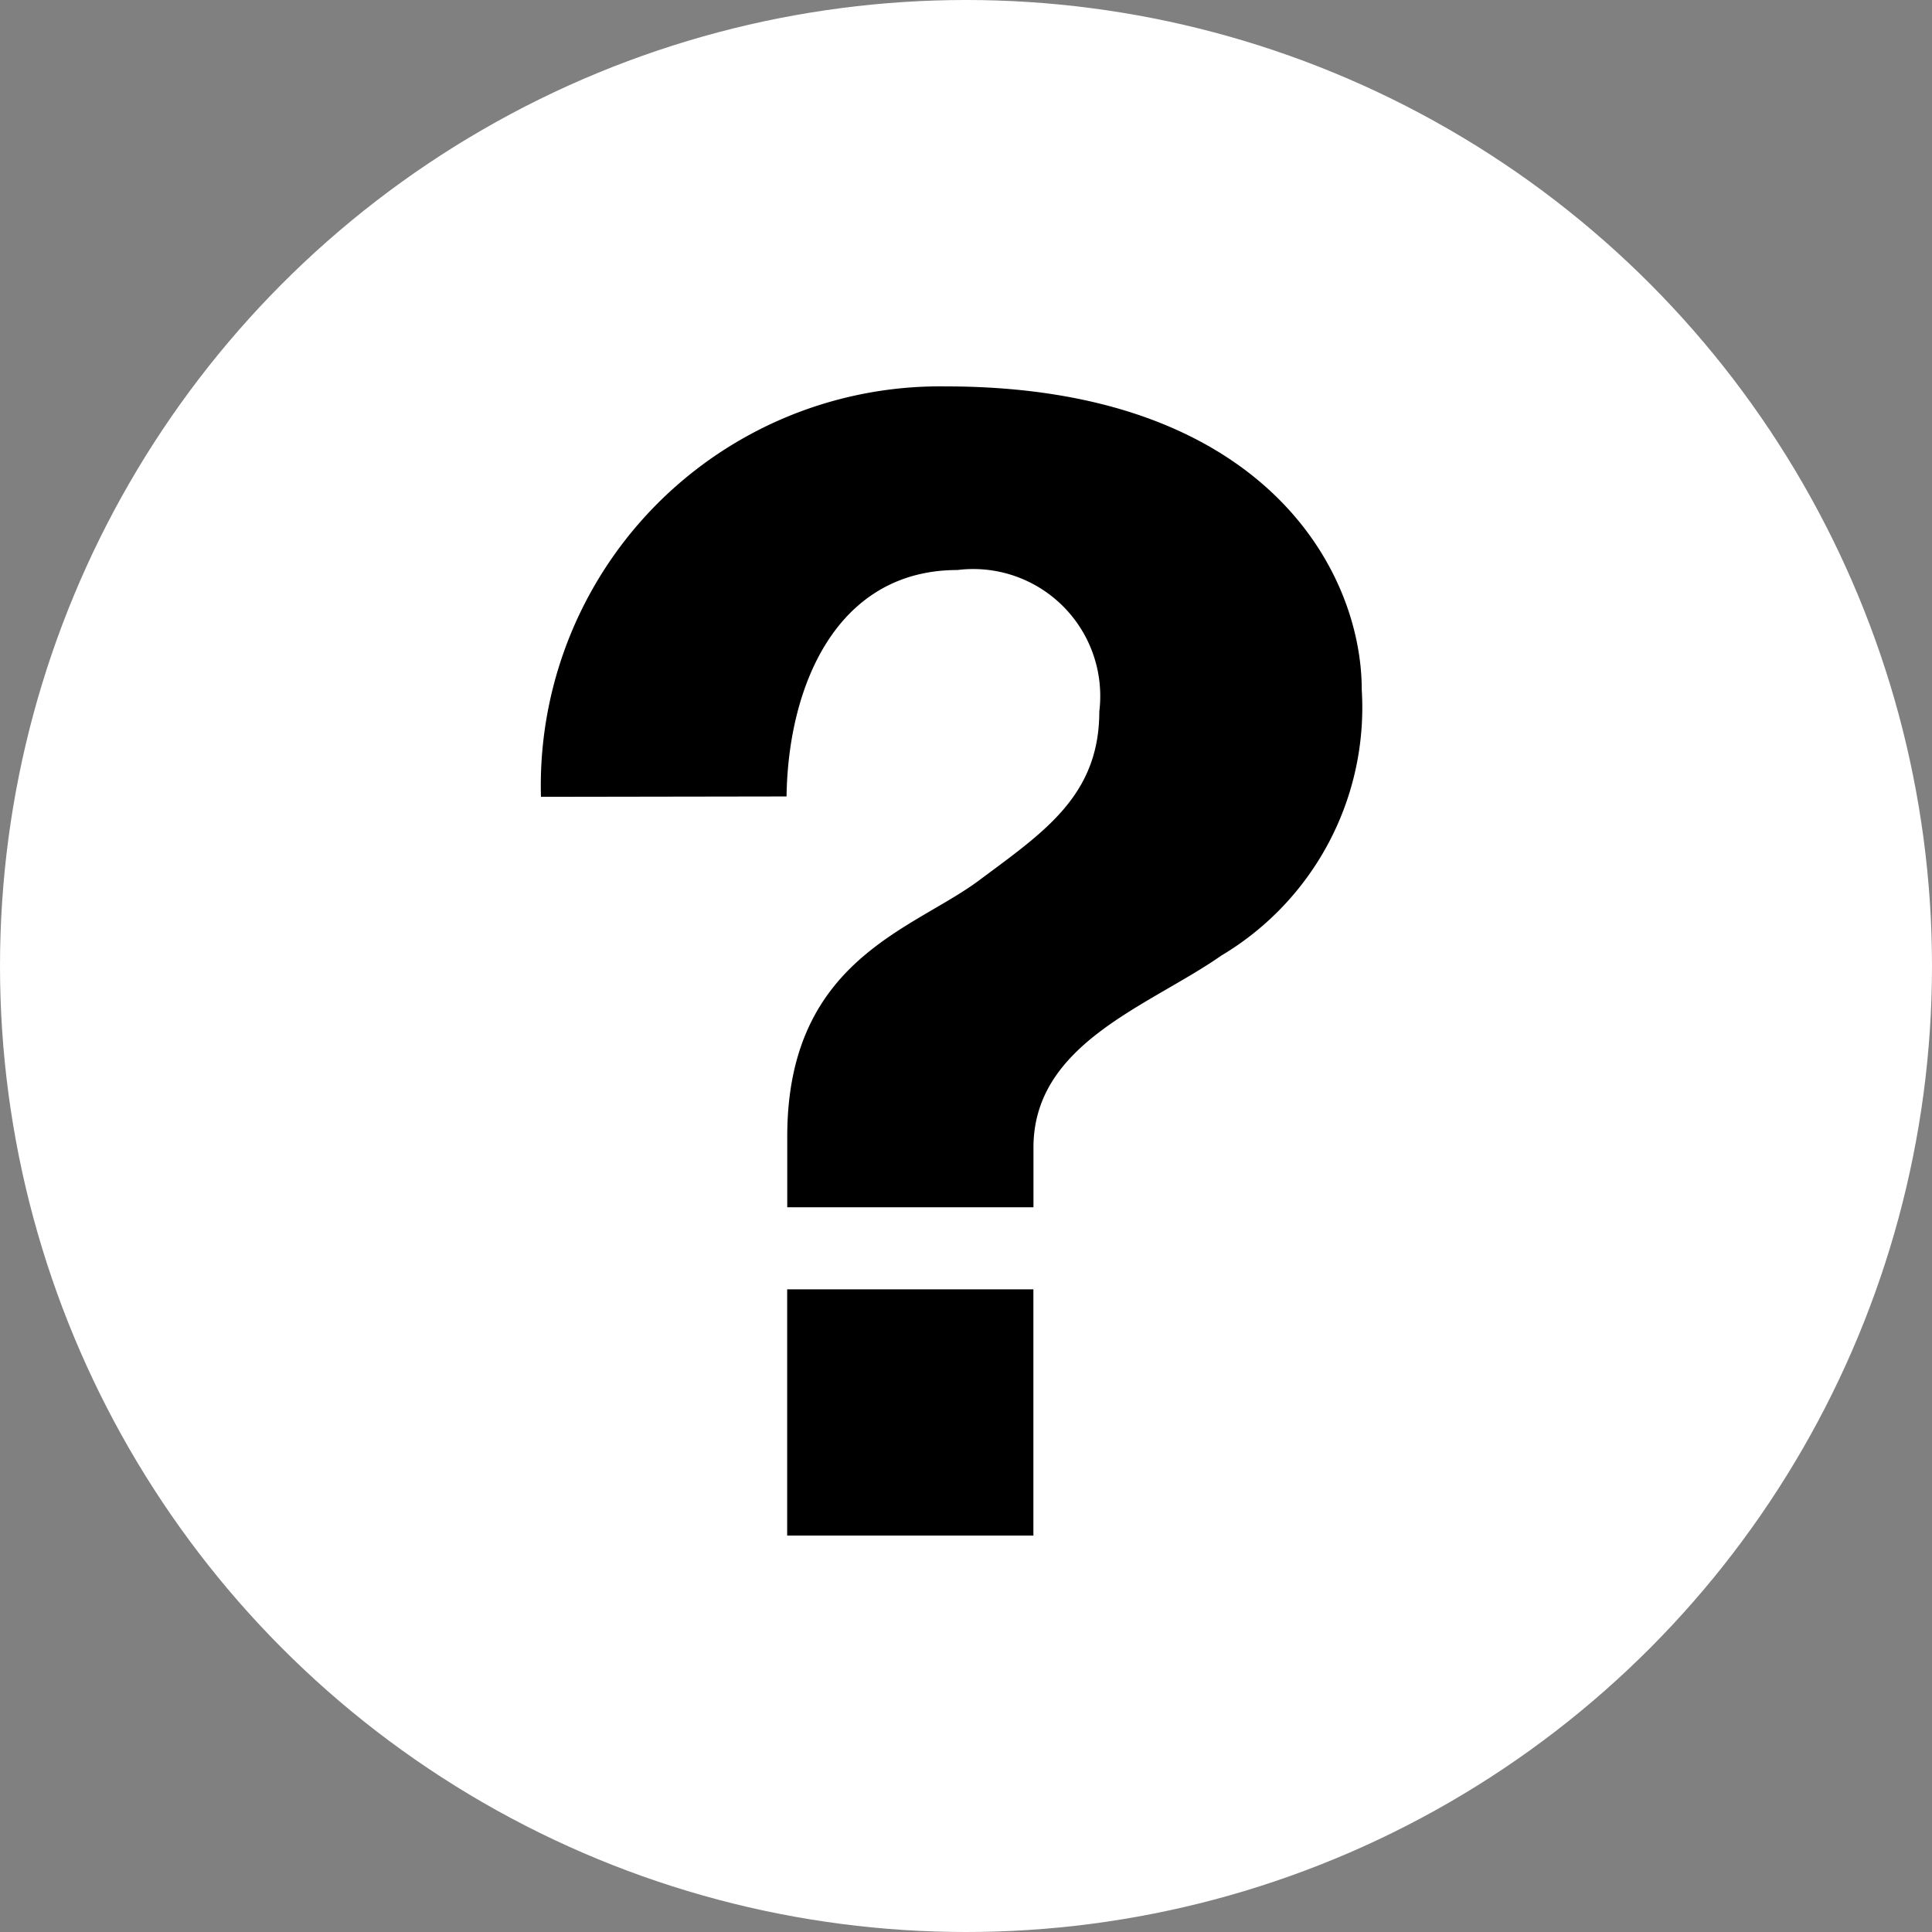
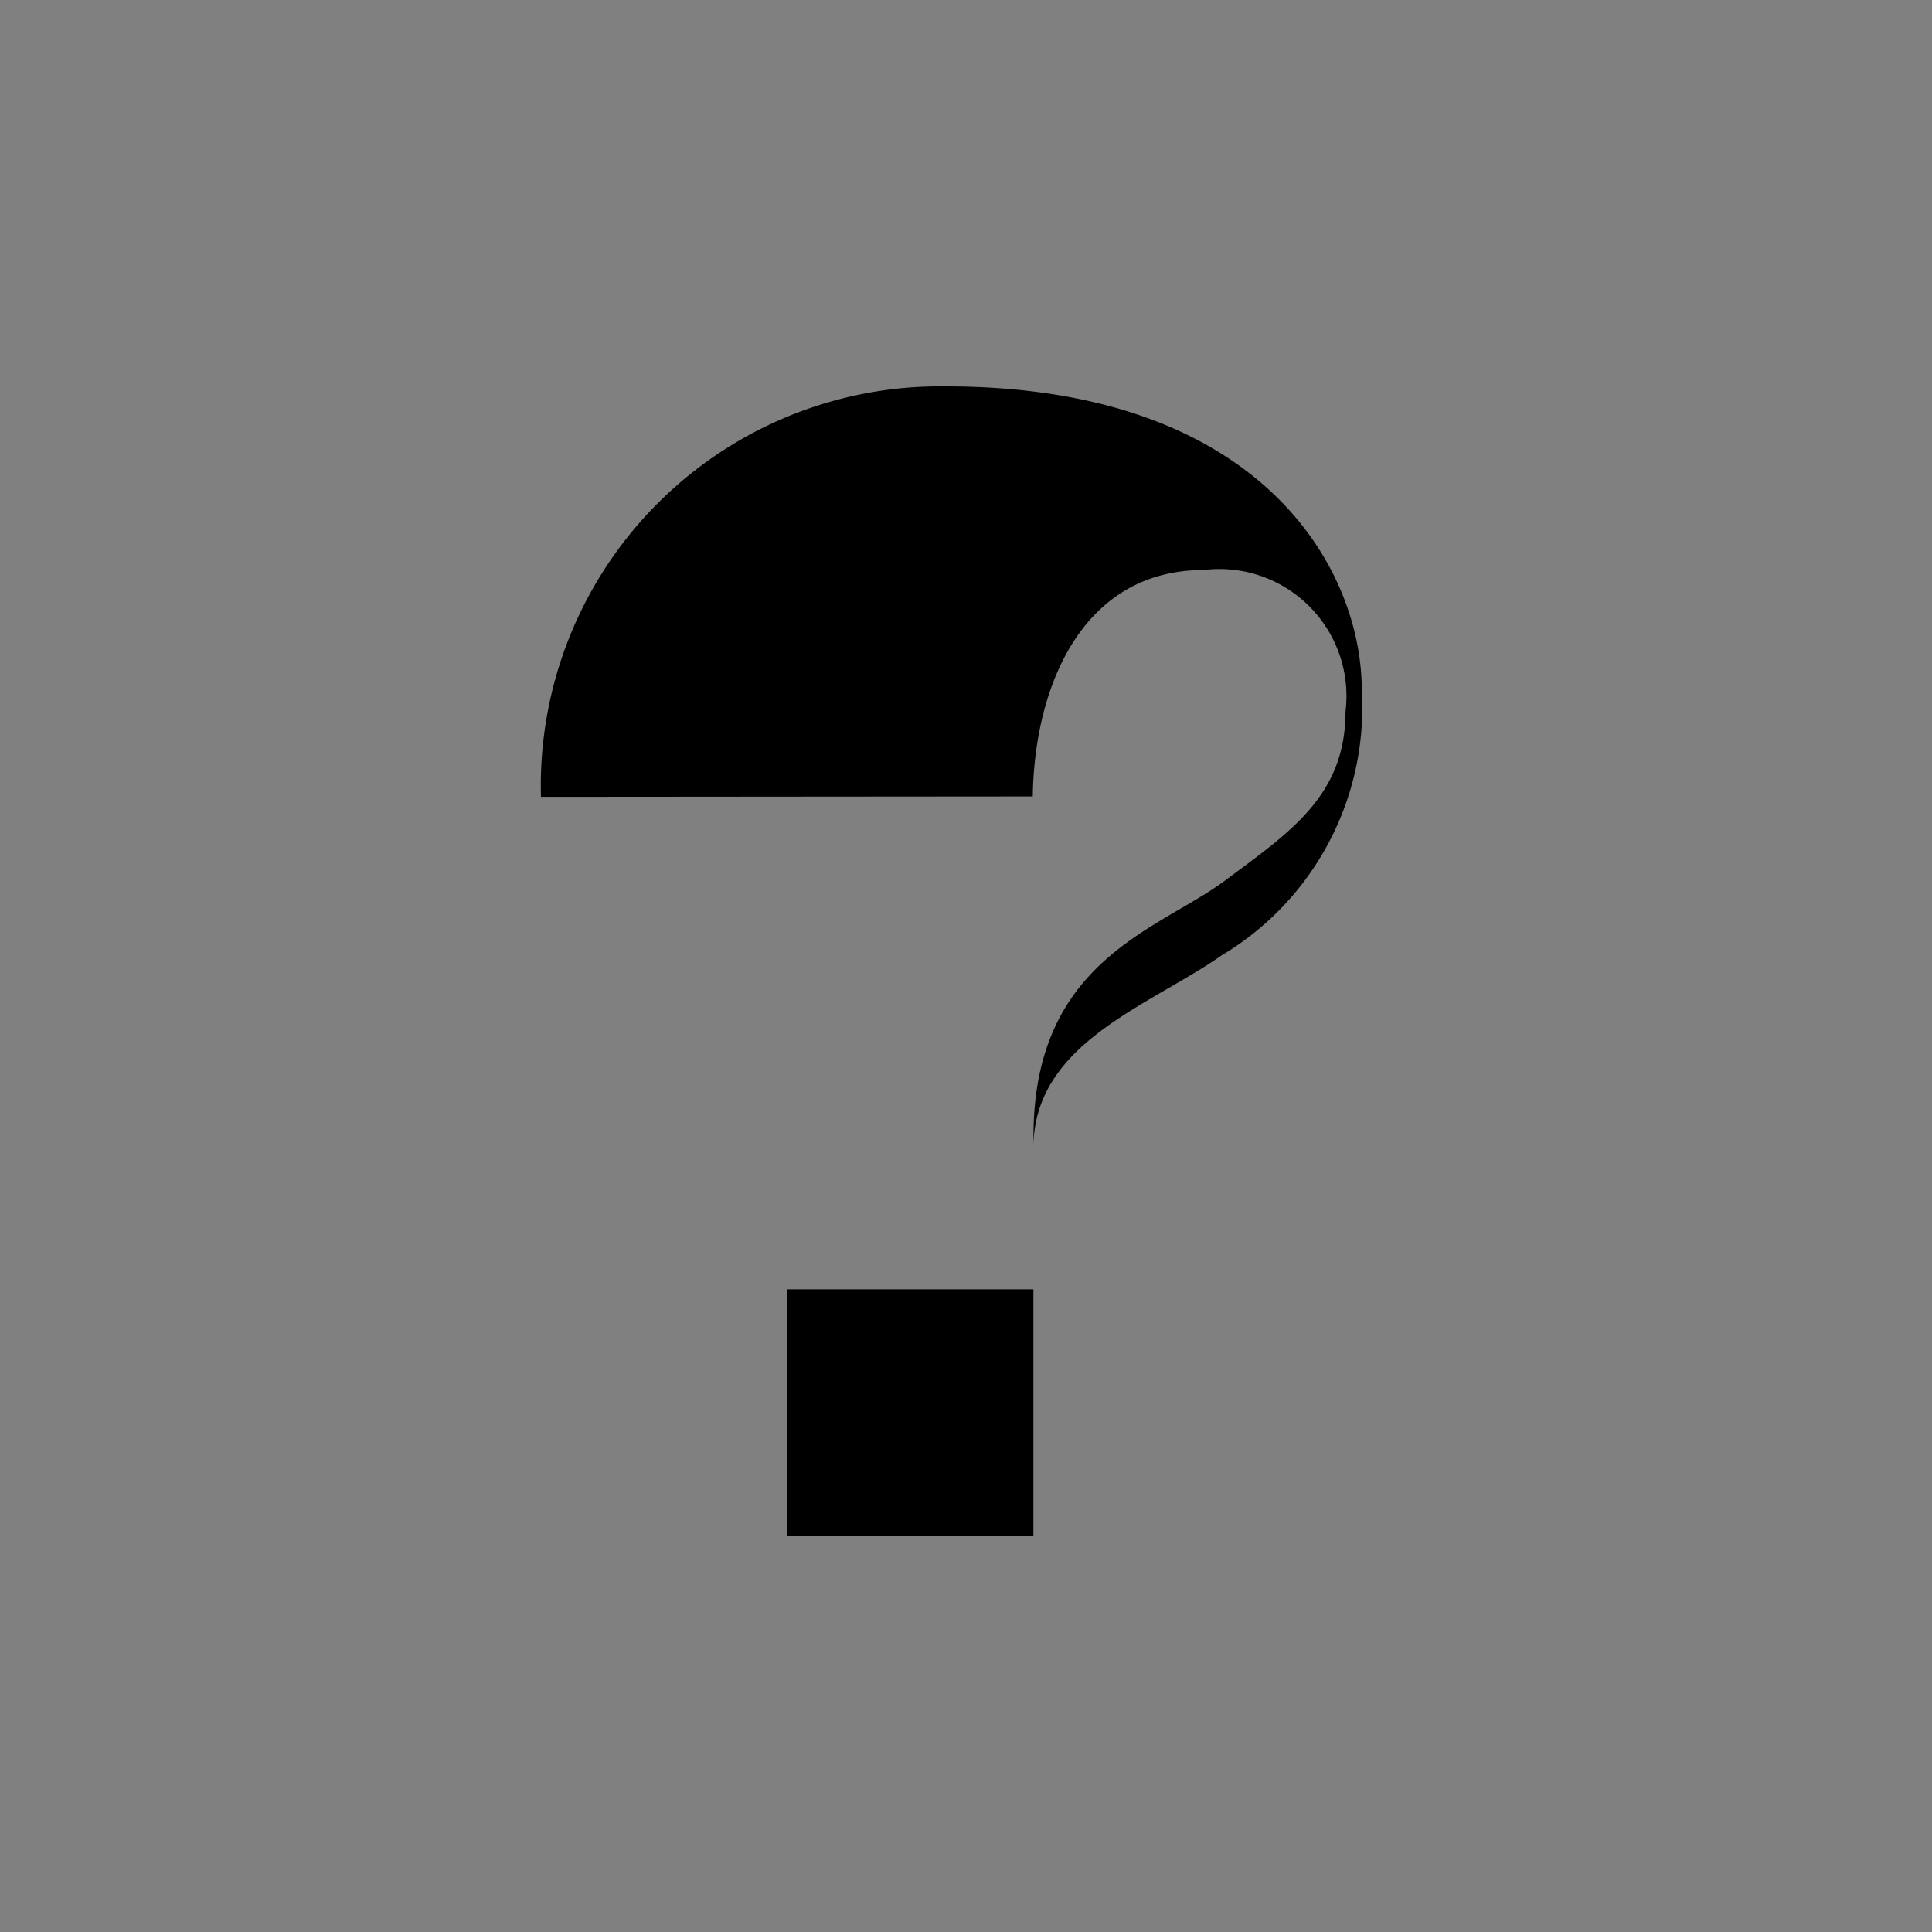
<svg xmlns="http://www.w3.org/2000/svg" width="25" height="25">
  <rect width="100%" height="100%" fill="#808080" stroke="none" />
  <g data-name="グループ 13" transform="translate(-820 -48)">
-     <circle data-name="楕円形 13" cx="12.5" cy="12.5" r="12.5" transform="translate(820 48)" fill="#fff" />
    <g data-name="グループ 12">
-       <path data-name="パス 15" d="M827 58.311A5.166 5.166 0 0 1 832.238 53c4.086 0 5.383 2.36 5.383 3.926a3.735 3.735 0 0 1-1.817 3.439c-.928.65-2.431 1.132-2.431 2.484v.773h-3.186v-.915c0-2.272 1.6-2.668 2.462-3.3.844-.631 1.576-1.1 1.576-2.2a1.644 1.644 0 0 0-1.836-1.831c-1.556 0-2.191 1.486-2.211 2.93zm3.186 6.373h3.186v3.186h-3.186z" />
+       <path data-name="パス 15" d="M827 58.311A5.166 5.166 0 0 1 832.238 53c4.086 0 5.383 2.36 5.383 3.926a3.735 3.735 0 0 1-1.817 3.439c-.928.65-2.431 1.132-2.431 2.484v.773v-.915c0-2.272 1.6-2.668 2.462-3.3.844-.631 1.576-1.1 1.576-2.2a1.644 1.644 0 0 0-1.836-1.831c-1.556 0-2.191 1.486-2.211 2.93zm3.186 6.373h3.186v3.186h-3.186z" />
    </g>
  </g>
</svg>